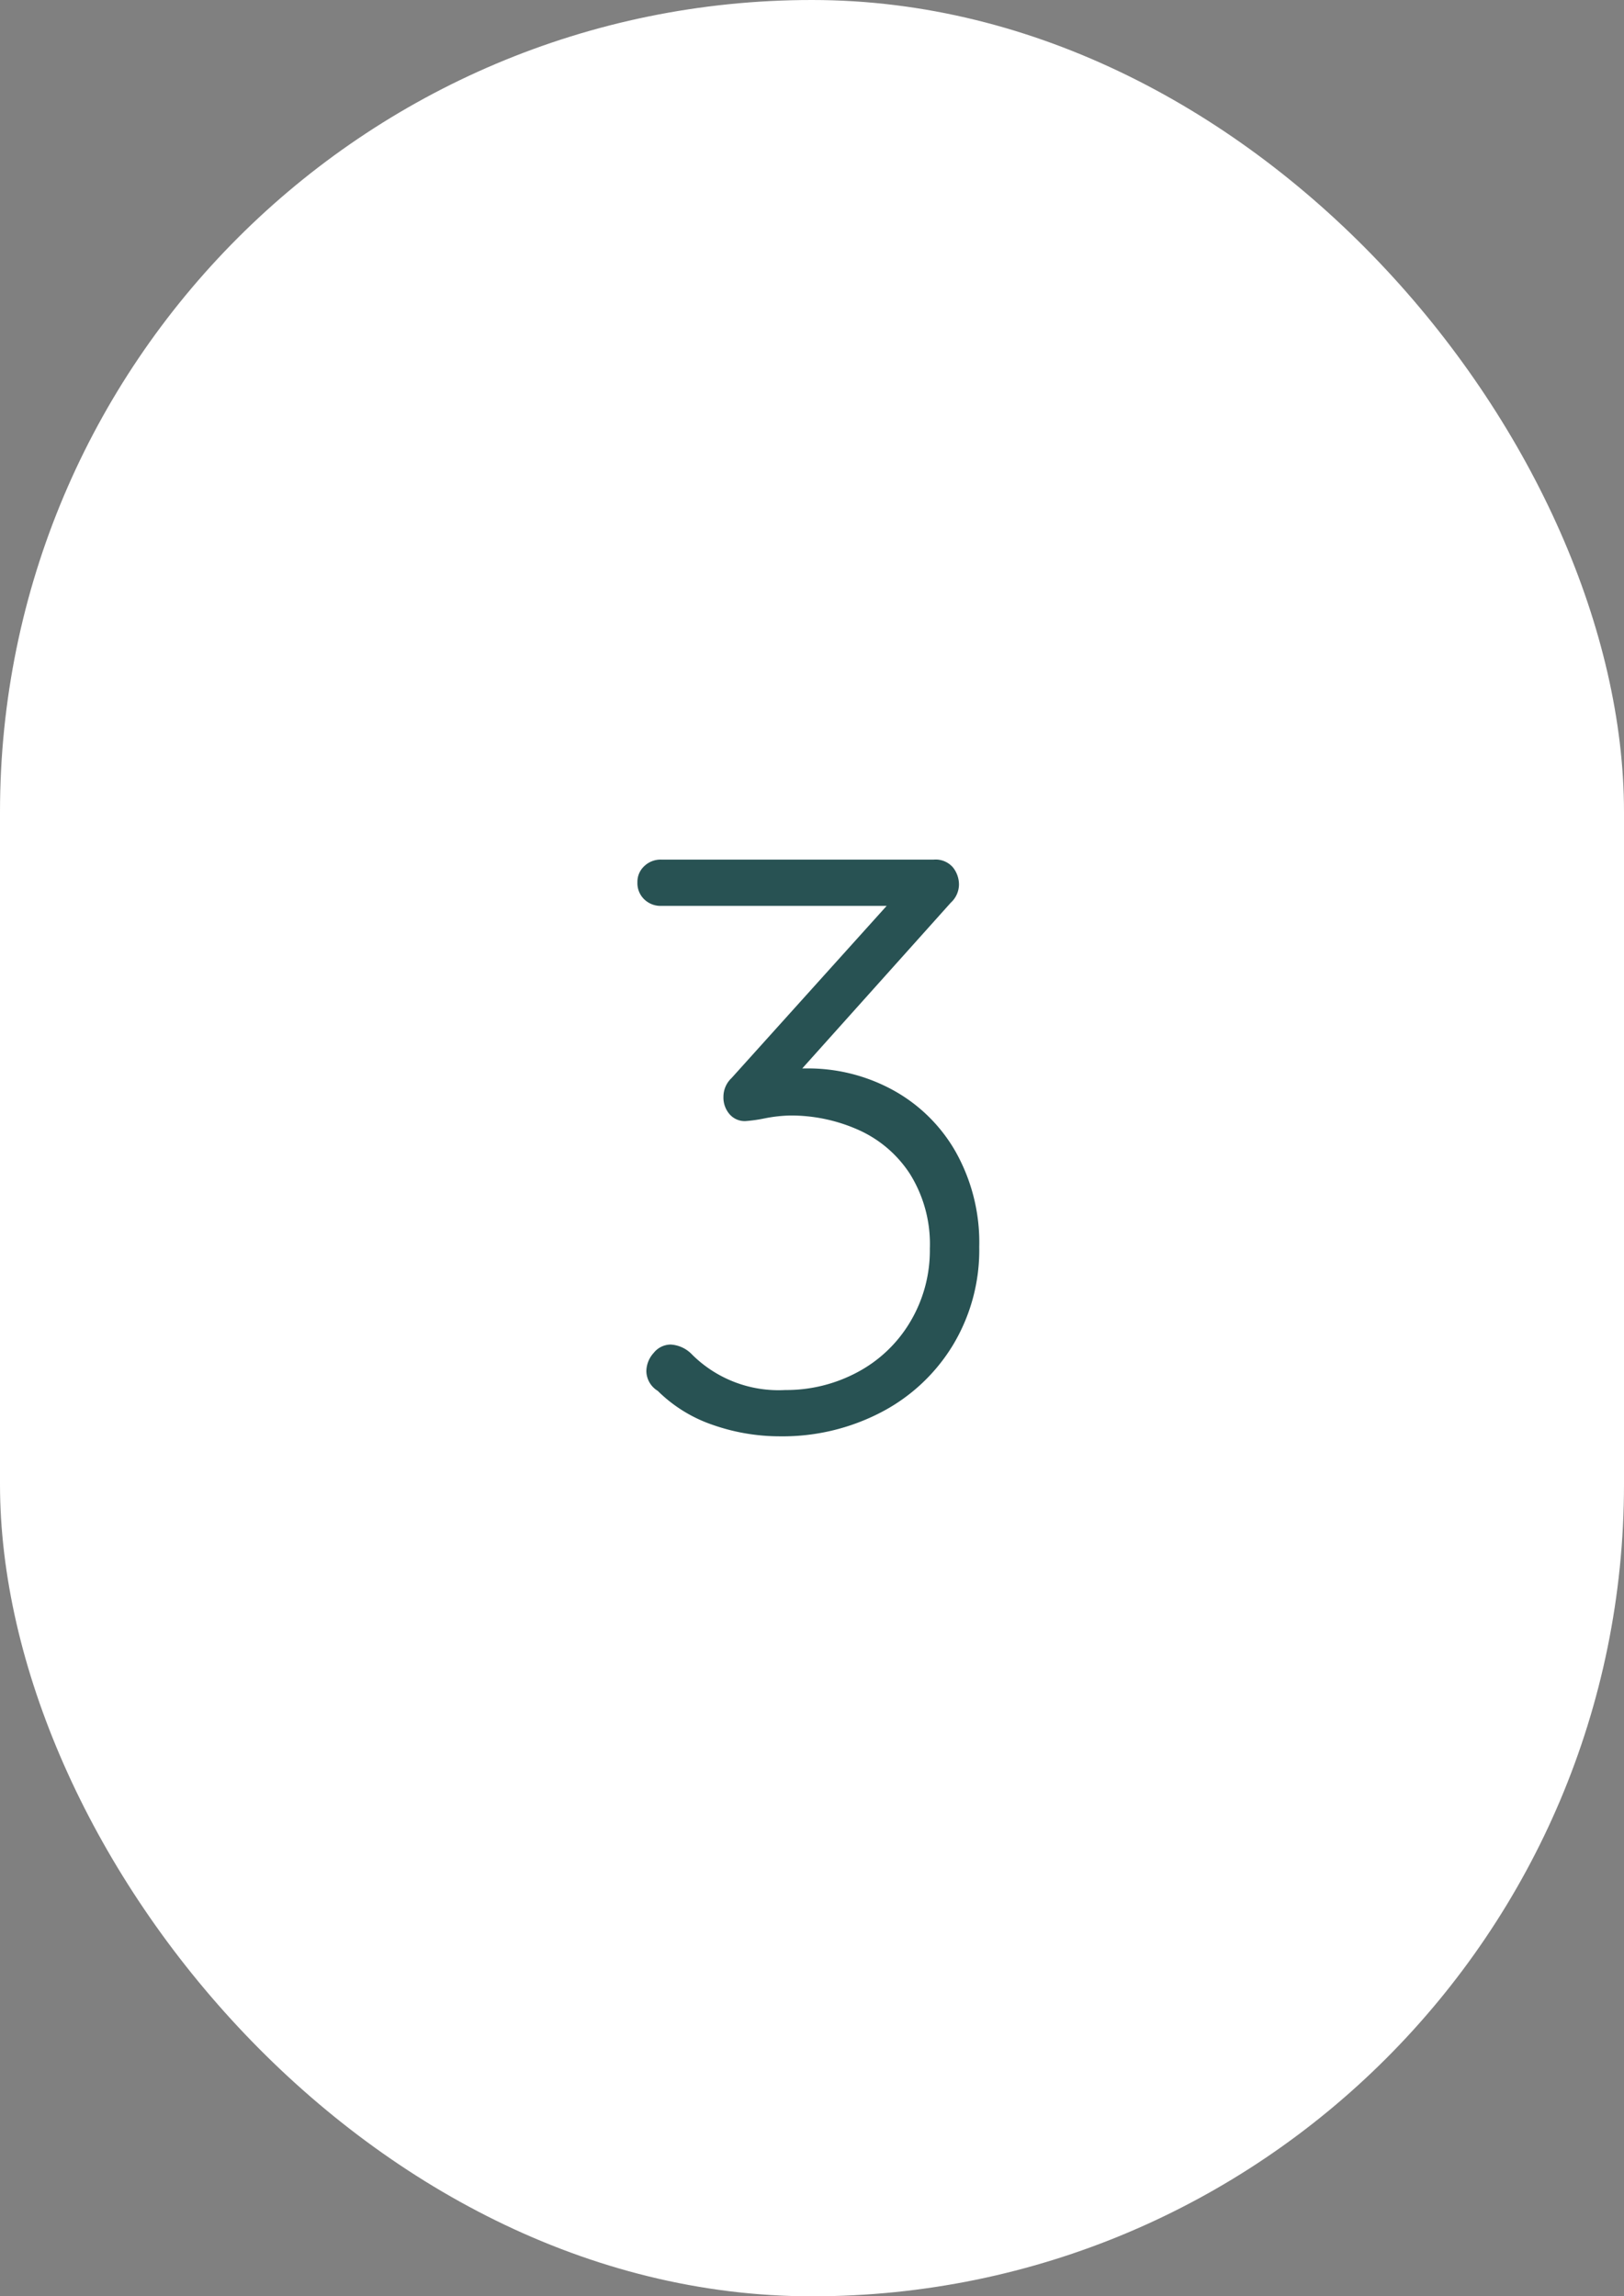
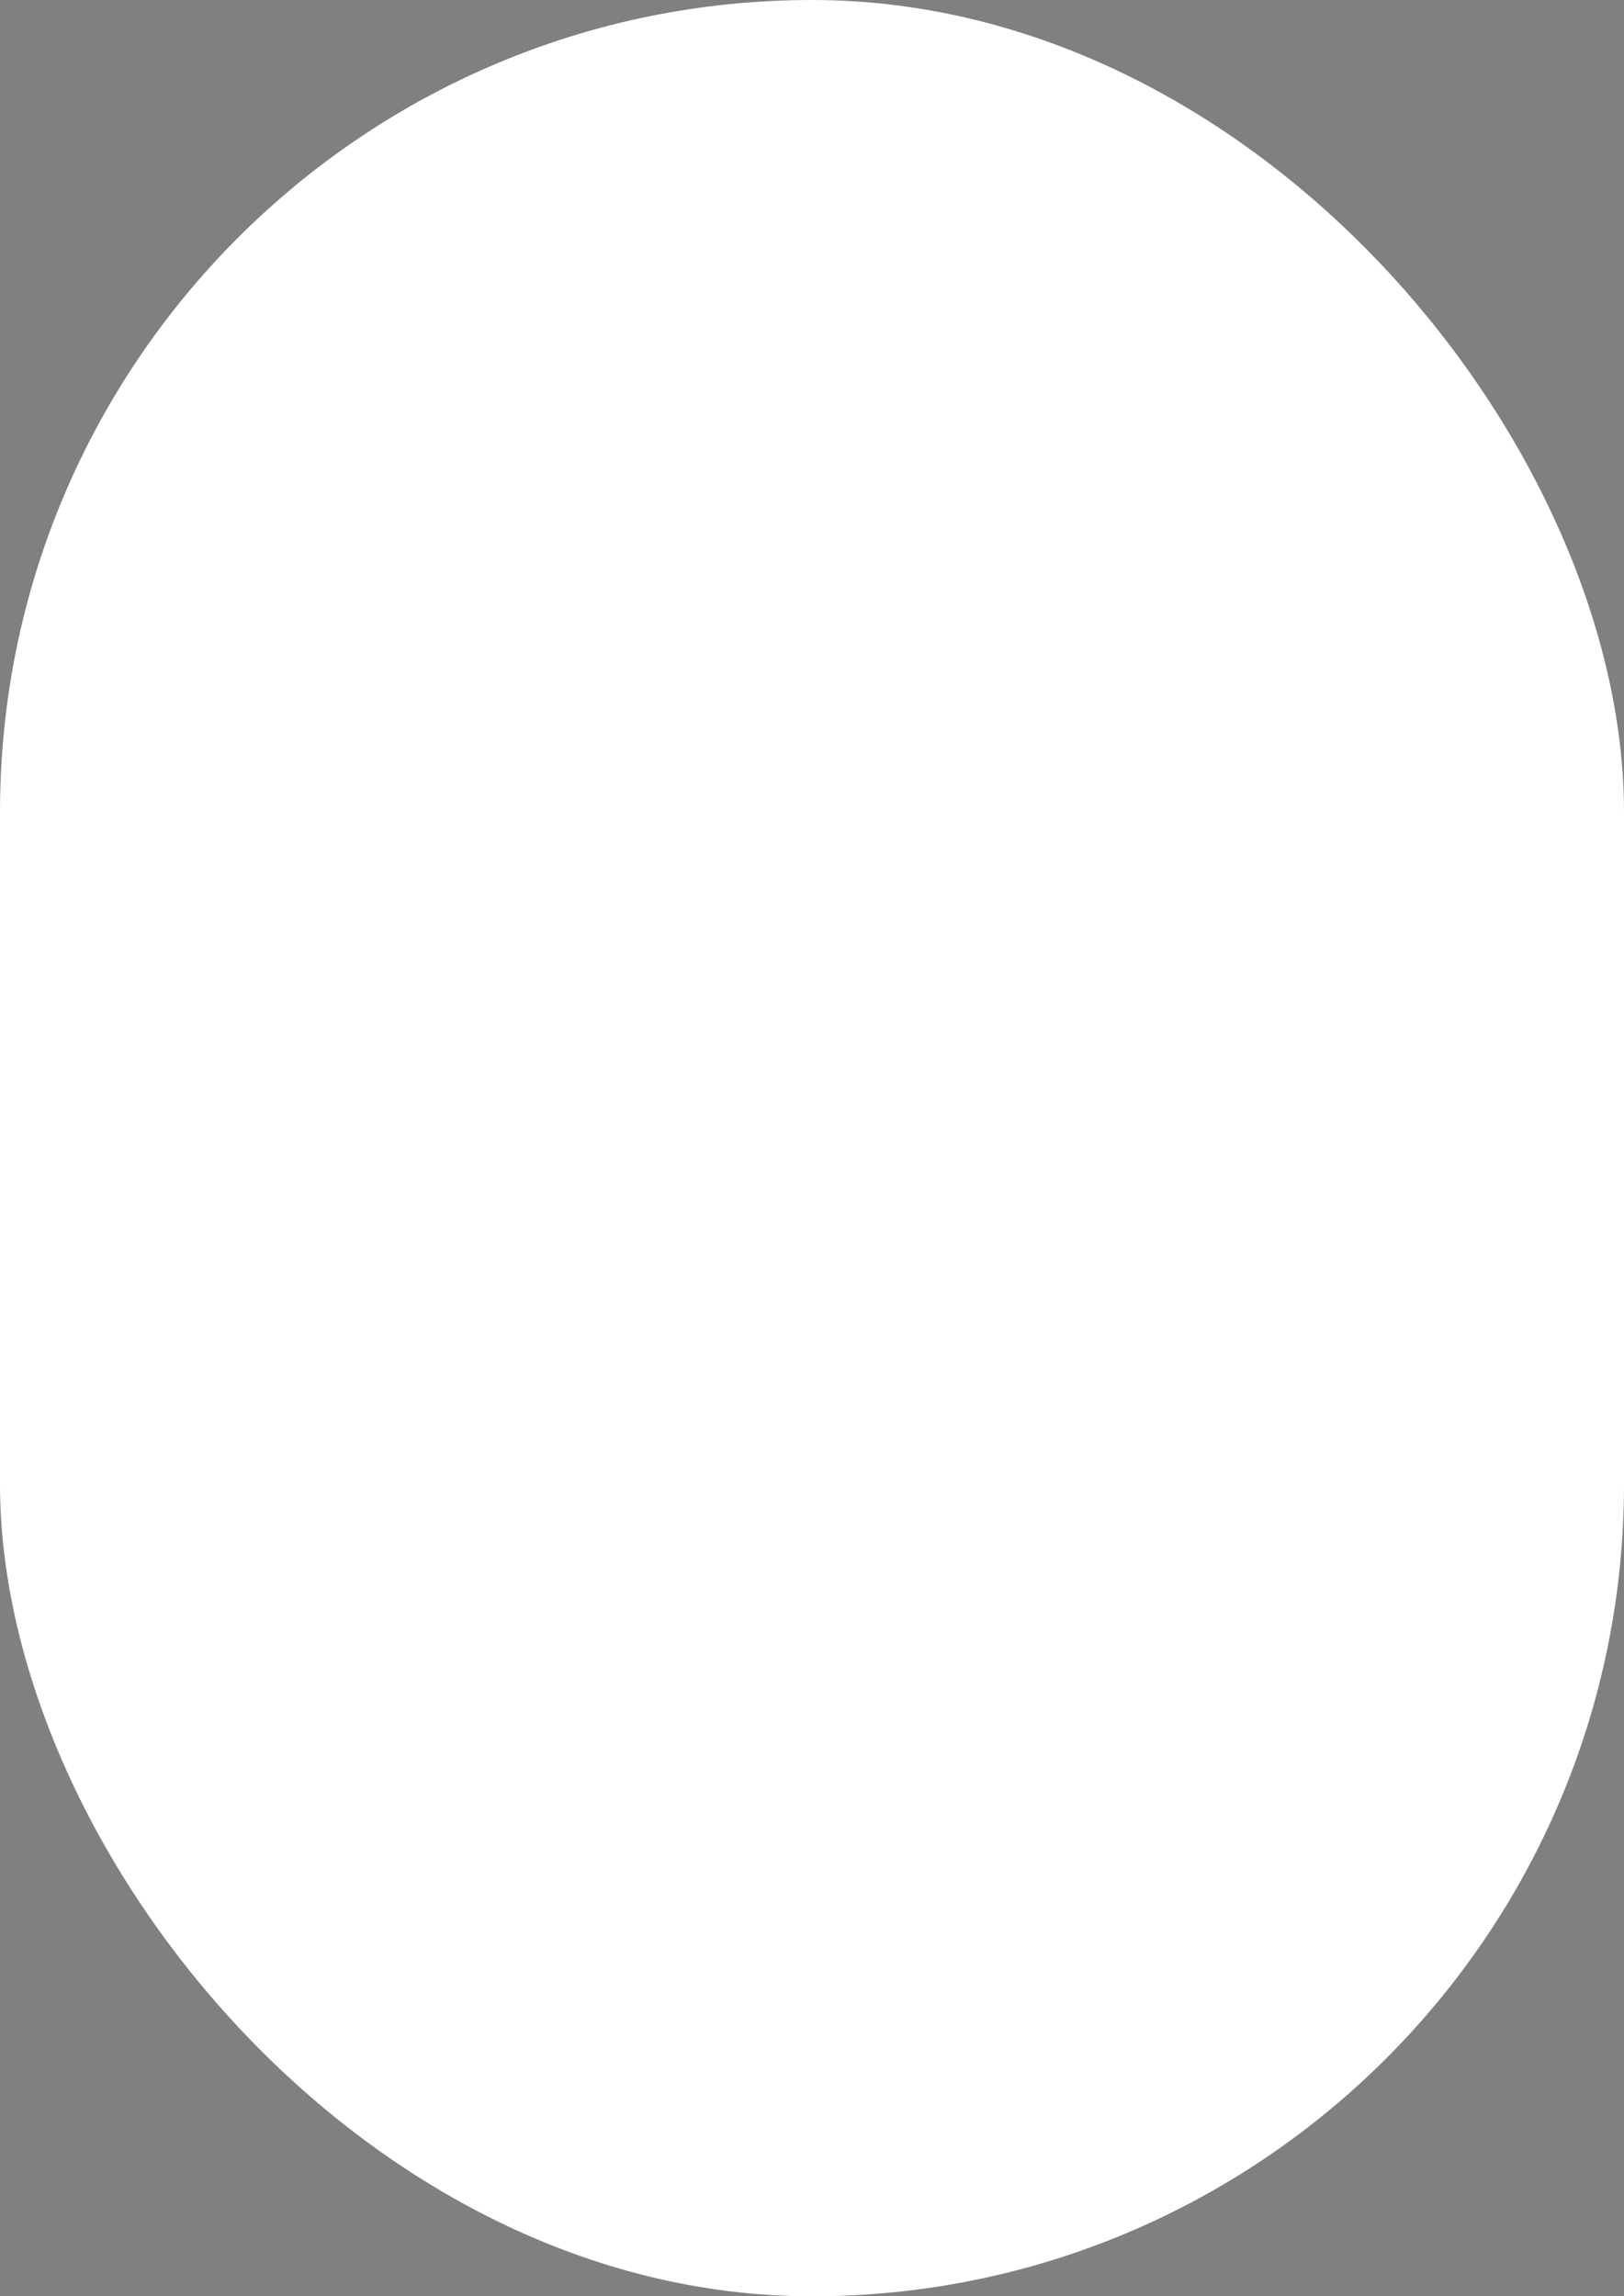
<svg xmlns="http://www.w3.org/2000/svg" width="58" height="82" viewBox="0 0 58 82">
  <rect x="0" y="0" width="58" height="82" fill="#808080" stroke="none" />
  <g id="_03" data-name="03" transform="translate(-7523 1864)">
    <rect id="Rectangle_7433" data-name="Rectangle 7433" width="58" height="82" rx="29" transform="translate(7523 -1864)" fill="#fff" />
-     <path id="Tracé_7302" data-name="Tracé 7302" d="M-.174-12.847a6.316,6.316,0,0,1,3.03.754,5.757,5.757,0,0,1,2.262,2.2,6.612,6.612,0,0,1,.855,3.422,6.576,6.576,0,0,1-.943,3.509A6.511,6.511,0,0,1,2.465-.566a7.6,7.6,0,0,1-3.6.856A7.234,7.234,0,0,1-3.538-.116,5.149,5.149,0,0,1-5.51-1.334a.842.842,0,0,1-.406-.7.986.986,0,0,1,.261-.653.782.782,0,0,1,.609-.3,1.144,1.144,0,0,1,.725.319A4.376,4.376,0,0,0-.957-1.363,5.373,5.373,0,0,0,1.624-2,4.815,4.815,0,0,0,3.509-3.8a4.974,4.974,0,0,0,.7-2.61,4.731,4.731,0,0,0-.71-2.668,4.259,4.259,0,0,0-1.856-1.581,5.912,5.912,0,0,0-2.422-.507,5.179,5.179,0,0,0-.9.1,5.4,5.4,0,0,1-.7.1.719.719,0,0,1-.566-.247.908.908,0,0,1-.218-.623.917.917,0,0,1,.29-.667l5.539-6.148H-5.394a.836.836,0,0,1-.595-.232.8.8,0,0,1-.246-.609.763.763,0,0,1,.246-.58.836.836,0,0,1,.595-.232H4.35a.815.815,0,0,1,.681.275.98.98,0,0,1,.218.623.887.887,0,0,1-.29.638L-.348-12.847Z" transform="translate(7552 -1813)" fill="#285253" />
-     <path id="Tracé_7302_-_Contour" data-name="Tracé 7302 - Contour" d="M-5.394-20.8H4.35a1.294,1.294,0,0,1,1.074.466,1.473,1.473,0,0,1,.325.933,1.387,1.387,0,0,1-.426.981l-4.6,5.129a6.791,6.791,0,0,1,2.371.758,6.276,6.276,0,0,1,2.456,2.391,7.133,7.133,0,0,1,.925,3.676A7.1,7.1,0,0,1,5.458-2.7,7.034,7.034,0,0,1,2.7-.123,8.125,8.125,0,0,1-1.131.79,7.766,7.766,0,0,1-3.7.356,5.676,5.676,0,0,1-5.836-.953a1.314,1.314,0,0,1-.58-1.077,1.476,1.476,0,0,1,.381-.978,1.281,1.281,0,0,1,.989-.479A1.627,1.627,0,0,1-4-3.05l.022.019.02.022a3.867,3.867,0,0,0,3,1.146,4.9,4.9,0,0,0,2.345-.579A4.344,4.344,0,0,0,3.08-4.056a4.5,4.5,0,0,0,.625-2.353A4.265,4.265,0,0,0,3.078-8.8a3.735,3.735,0,0,0-1.642-1.4,5.442,5.442,0,0,0-2.219-.465,4.729,4.729,0,0,0-.808.093,4.807,4.807,0,0,1-.787.11,1.218,1.218,0,0,1-.94-.416,1.4,1.4,0,0,1-.343-.954,1.42,1.42,0,0,1,.426-1.01l4.779-5.3H-5.394a1.343,1.343,0,0,1-.937-.368,1.3,1.3,0,0,1-.4-.973,1.265,1.265,0,0,1,.4-.944A1.343,1.343,0,0,1-5.394-20.8ZM-1.131-.21a7.136,7.136,0,0,0,3.363-.8A6.047,6.047,0,0,0,4.605-3.219a6.114,6.114,0,0,0,.869-3.248,6.151,6.151,0,0,0-.786-3.168A5.29,5.29,0,0,0,2.62-11.652a5.85,5.85,0,0,0-2.794-.695H-1.468l6.074-6.77a.389.389,0,0,0,.144-.284.483.483,0,0,0-.11-.314A.365.365,0,0,0,4.35-19.8H-5.394a.338.338,0,0,0-.252.1.267.267,0,0,0-.089.216.3.3,0,0,0,.089.245.338.338,0,0,0,.252.1H3.791l-6.309,7a.415.415,0,0,0-.144.313.407.407,0,0,0,.092.293.22.22,0,0,0,.191.077,5.132,5.132,0,0,0,.605-.093,5.6,5.6,0,0,1,.99-.11,6.436,6.436,0,0,1,2.624.55,4.77,4.77,0,0,1,2.07,1.762A5.24,5.24,0,0,1,4.7-6.409a5.49,5.49,0,0,1-.767,2.867A5.331,5.331,0,0,1,1.86-1.56a5.893,5.893,0,0,1-2.817.7A4.882,4.882,0,0,1-4.664-2.3a.669.669,0,0,0-.382-.184c-.038,0-.118,0-.229.13a.481.481,0,0,0-.141.327c0,.044,0,.149.2.289l.034.024.029.029a4.677,4.677,0,0,0,1.784,1.1A6.768,6.768,0,0,0-1.131-.21Z" transform="translate(7552 -1813)" fill="rgba(0,0,0,0)" />
  </g>
</svg>